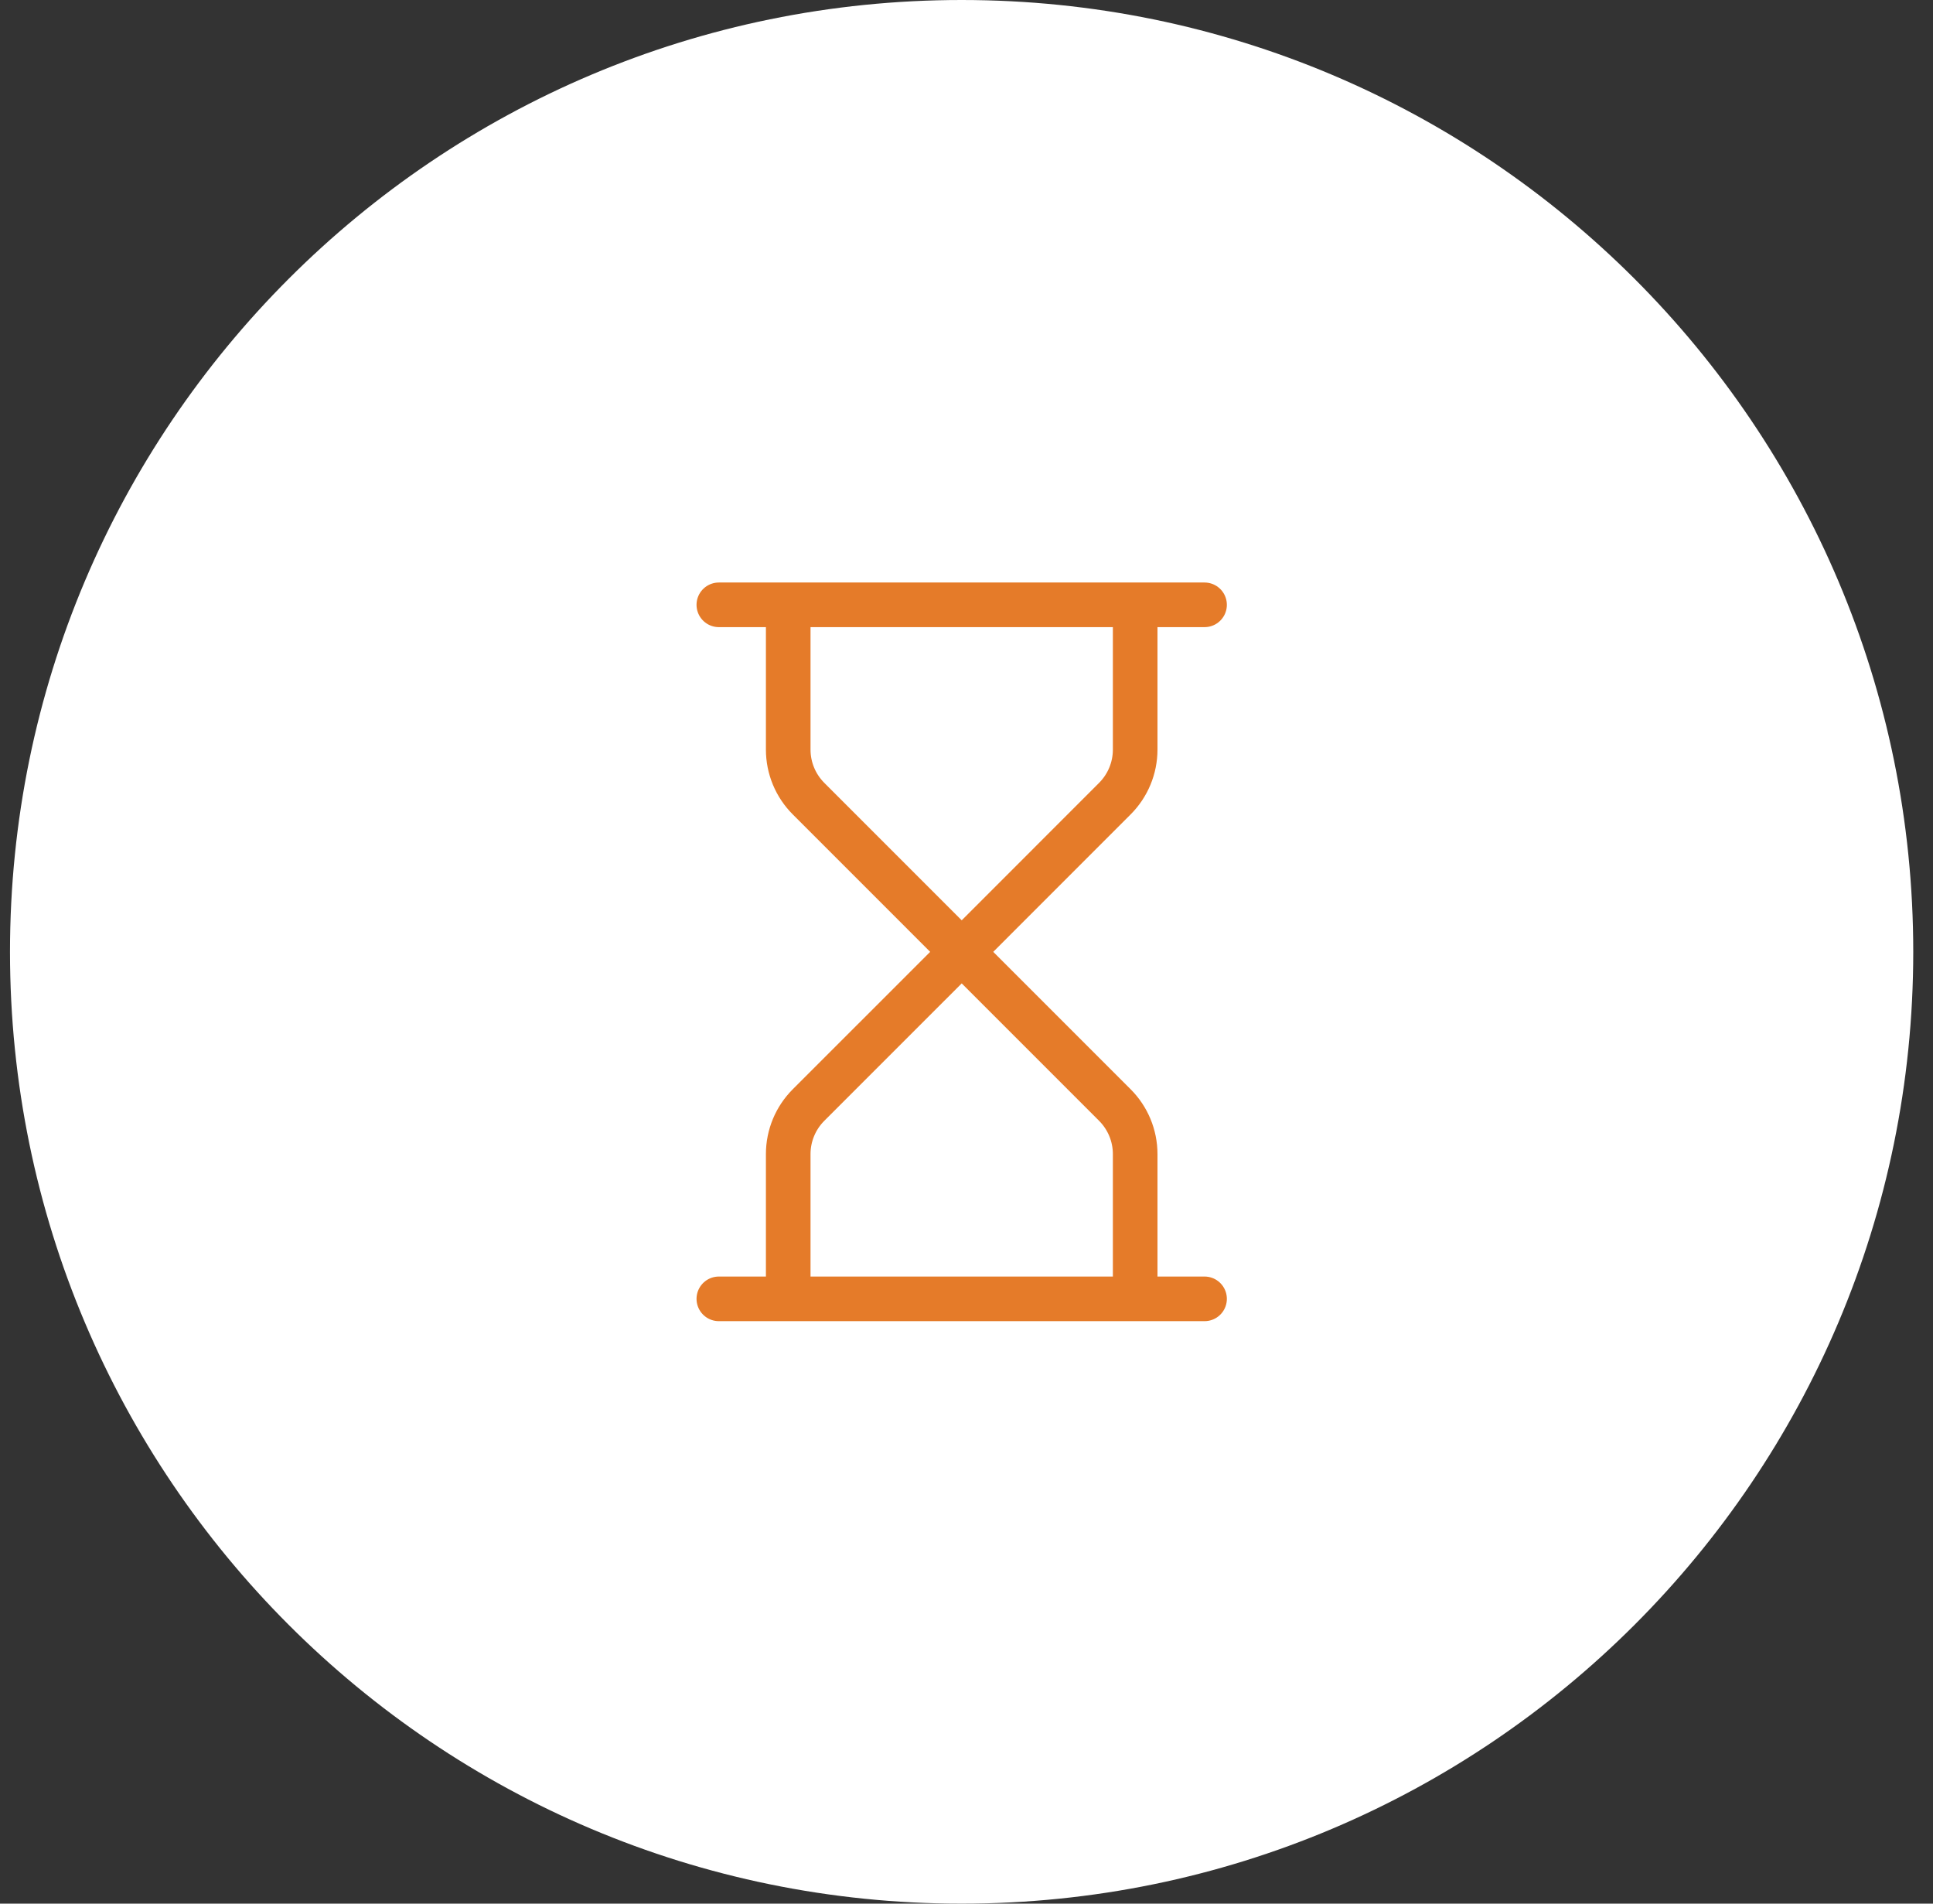
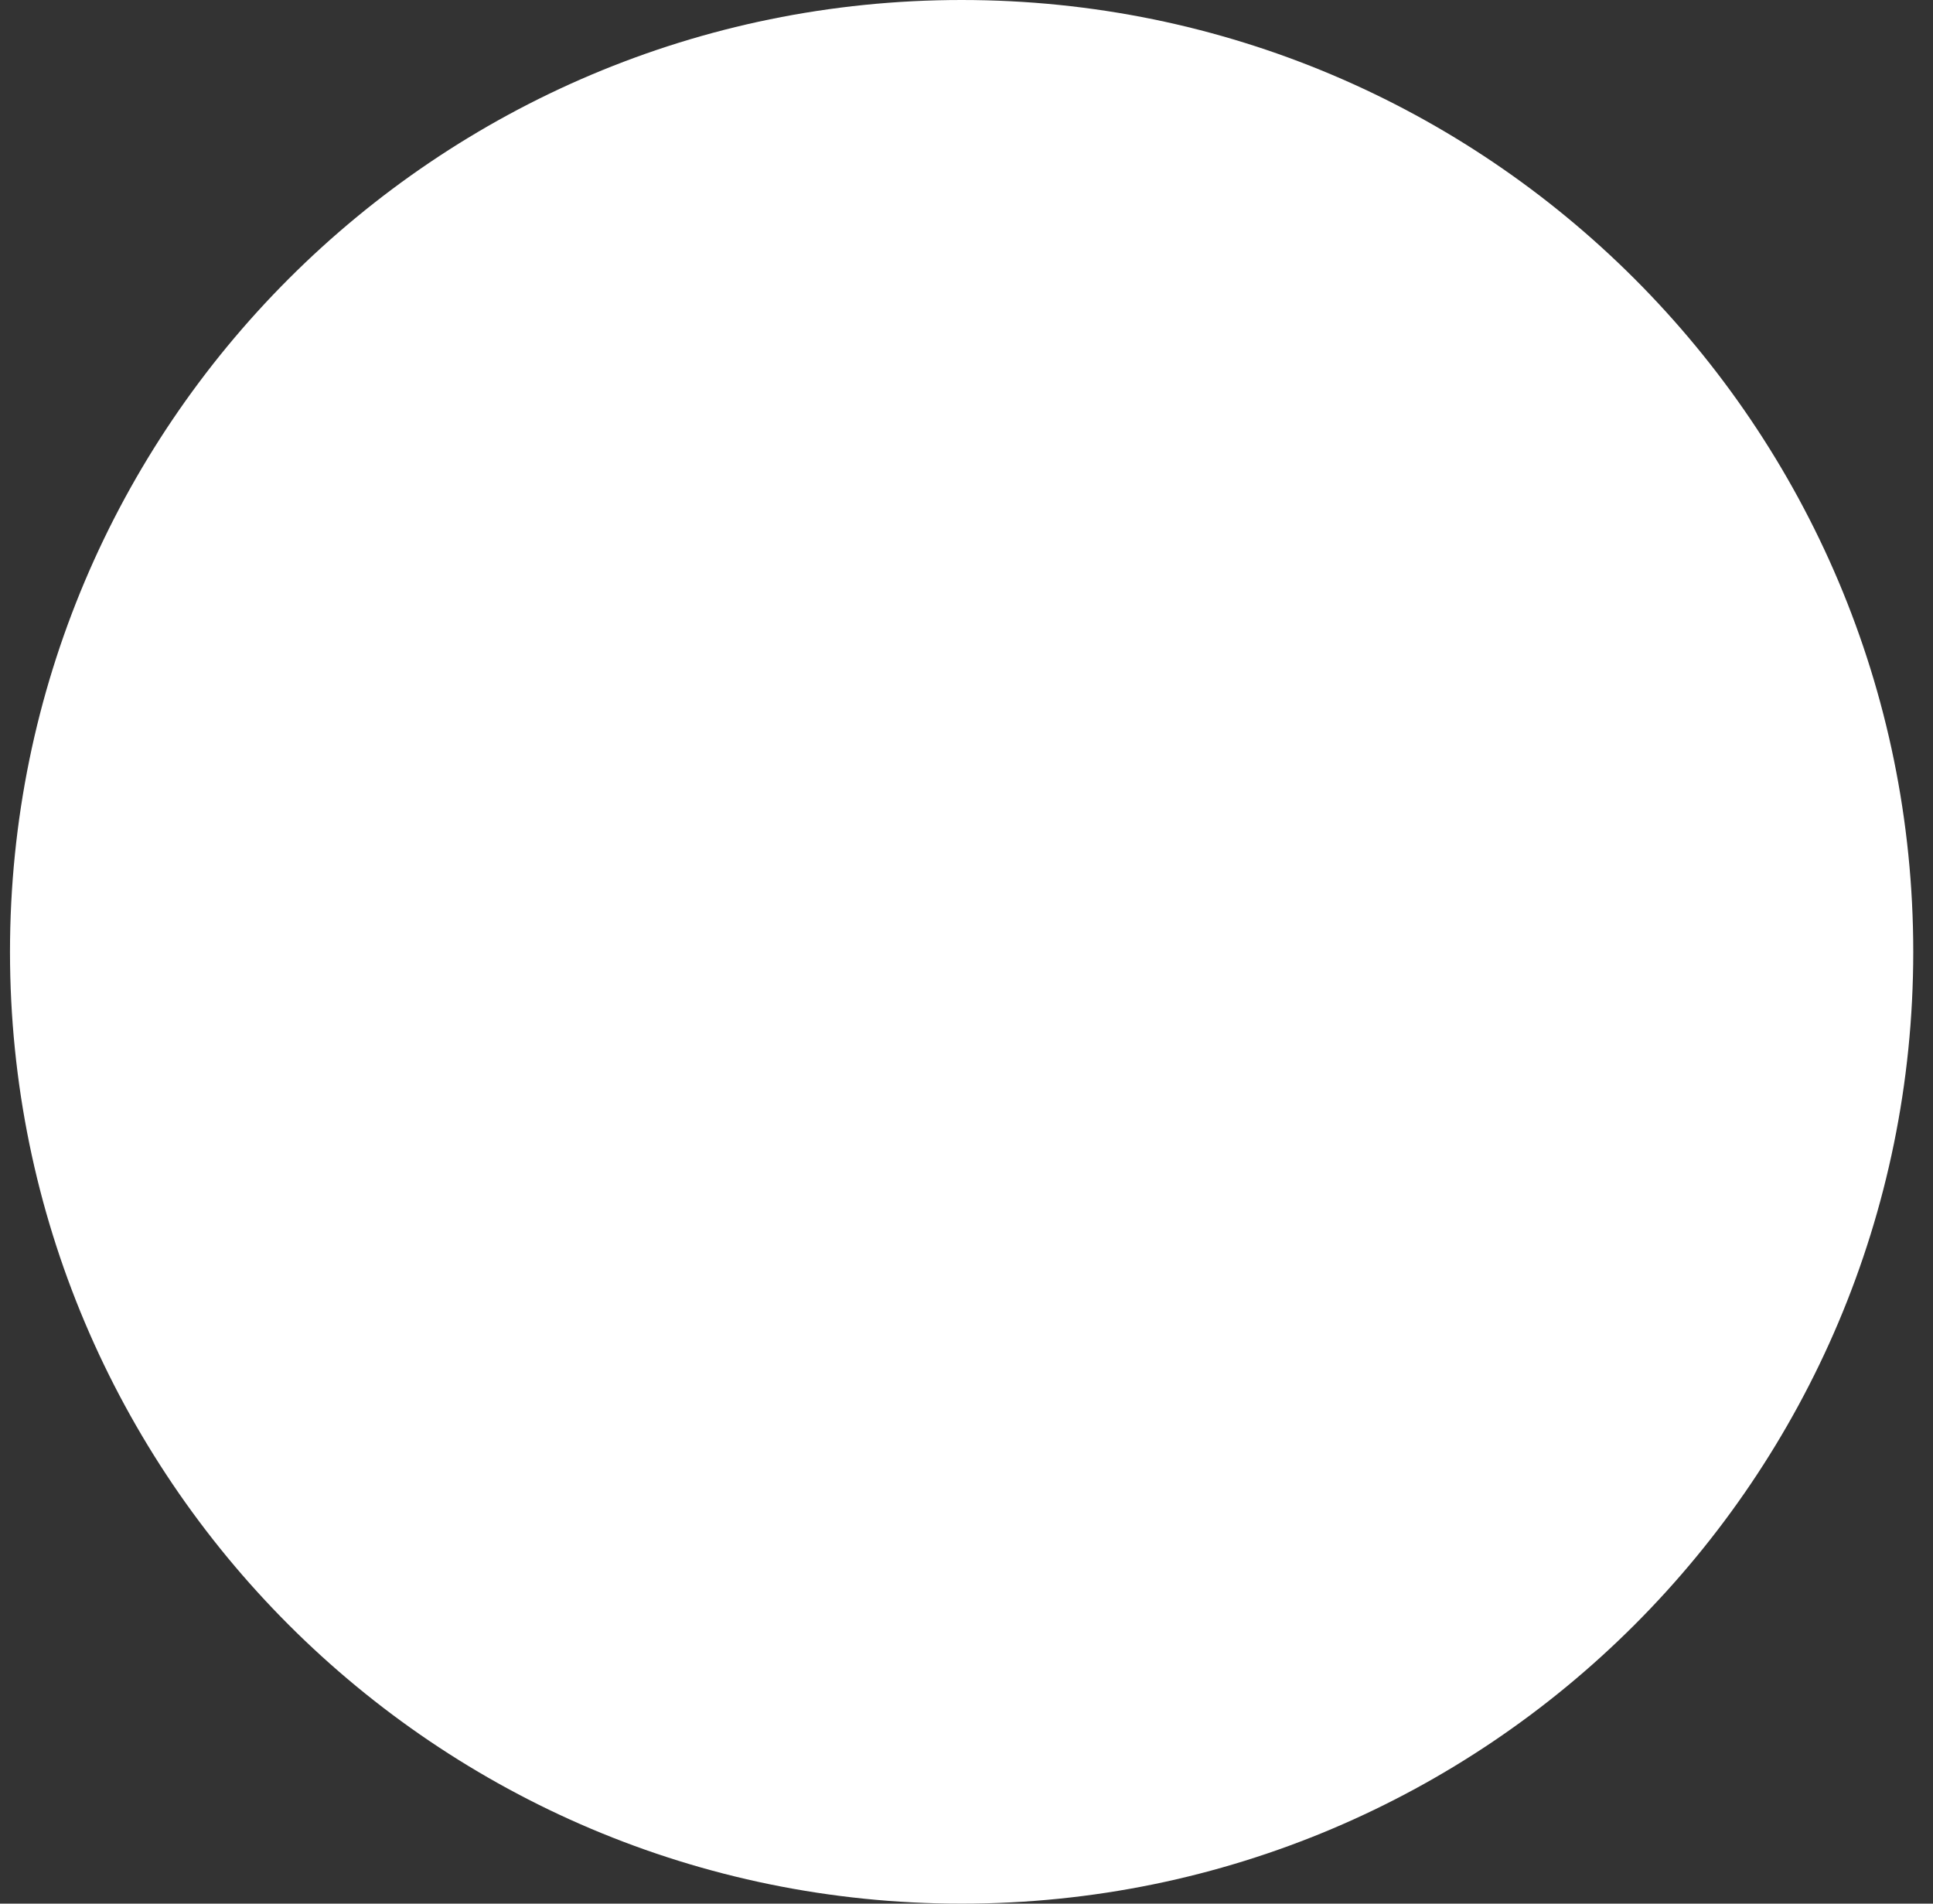
<svg xmlns="http://www.w3.org/2000/svg" width="65" height="64" viewBox="0 0 65 64" fill="none">
  <rect x="0" y="0" width="65" height="64" fill="#333333" stroke="none" />
  <path d="M0.336 32C0.336 14.327 14.663 0 32.336 0C50.009 0 64.336 14.327 64.336 32C64.336 49.673 50.009 64 32.336 64C14.663 64 0.336 49.673 0.336 32Z" fill="white" />
-   <path d="M24.172 43.667H40.505M24.172 20.334H40.505M38.172 43.667V38.8C38.172 38.181 37.926 37.588 37.488 37.15L32.339 32.001M32.339 32.001L27.189 37.15C26.751 37.588 26.505 38.181 26.505 38.8V43.667M32.339 32.001L27.189 26.851C26.751 26.413 26.505 25.82 26.505 25.201V20.334M32.339 32.001L37.488 26.851C37.926 26.413 38.172 25.82 38.172 25.201V20.334" stroke="#E57B29" stroke-width="1.5" stroke-linecap="round" stroke-linejoin="round" />
</svg>